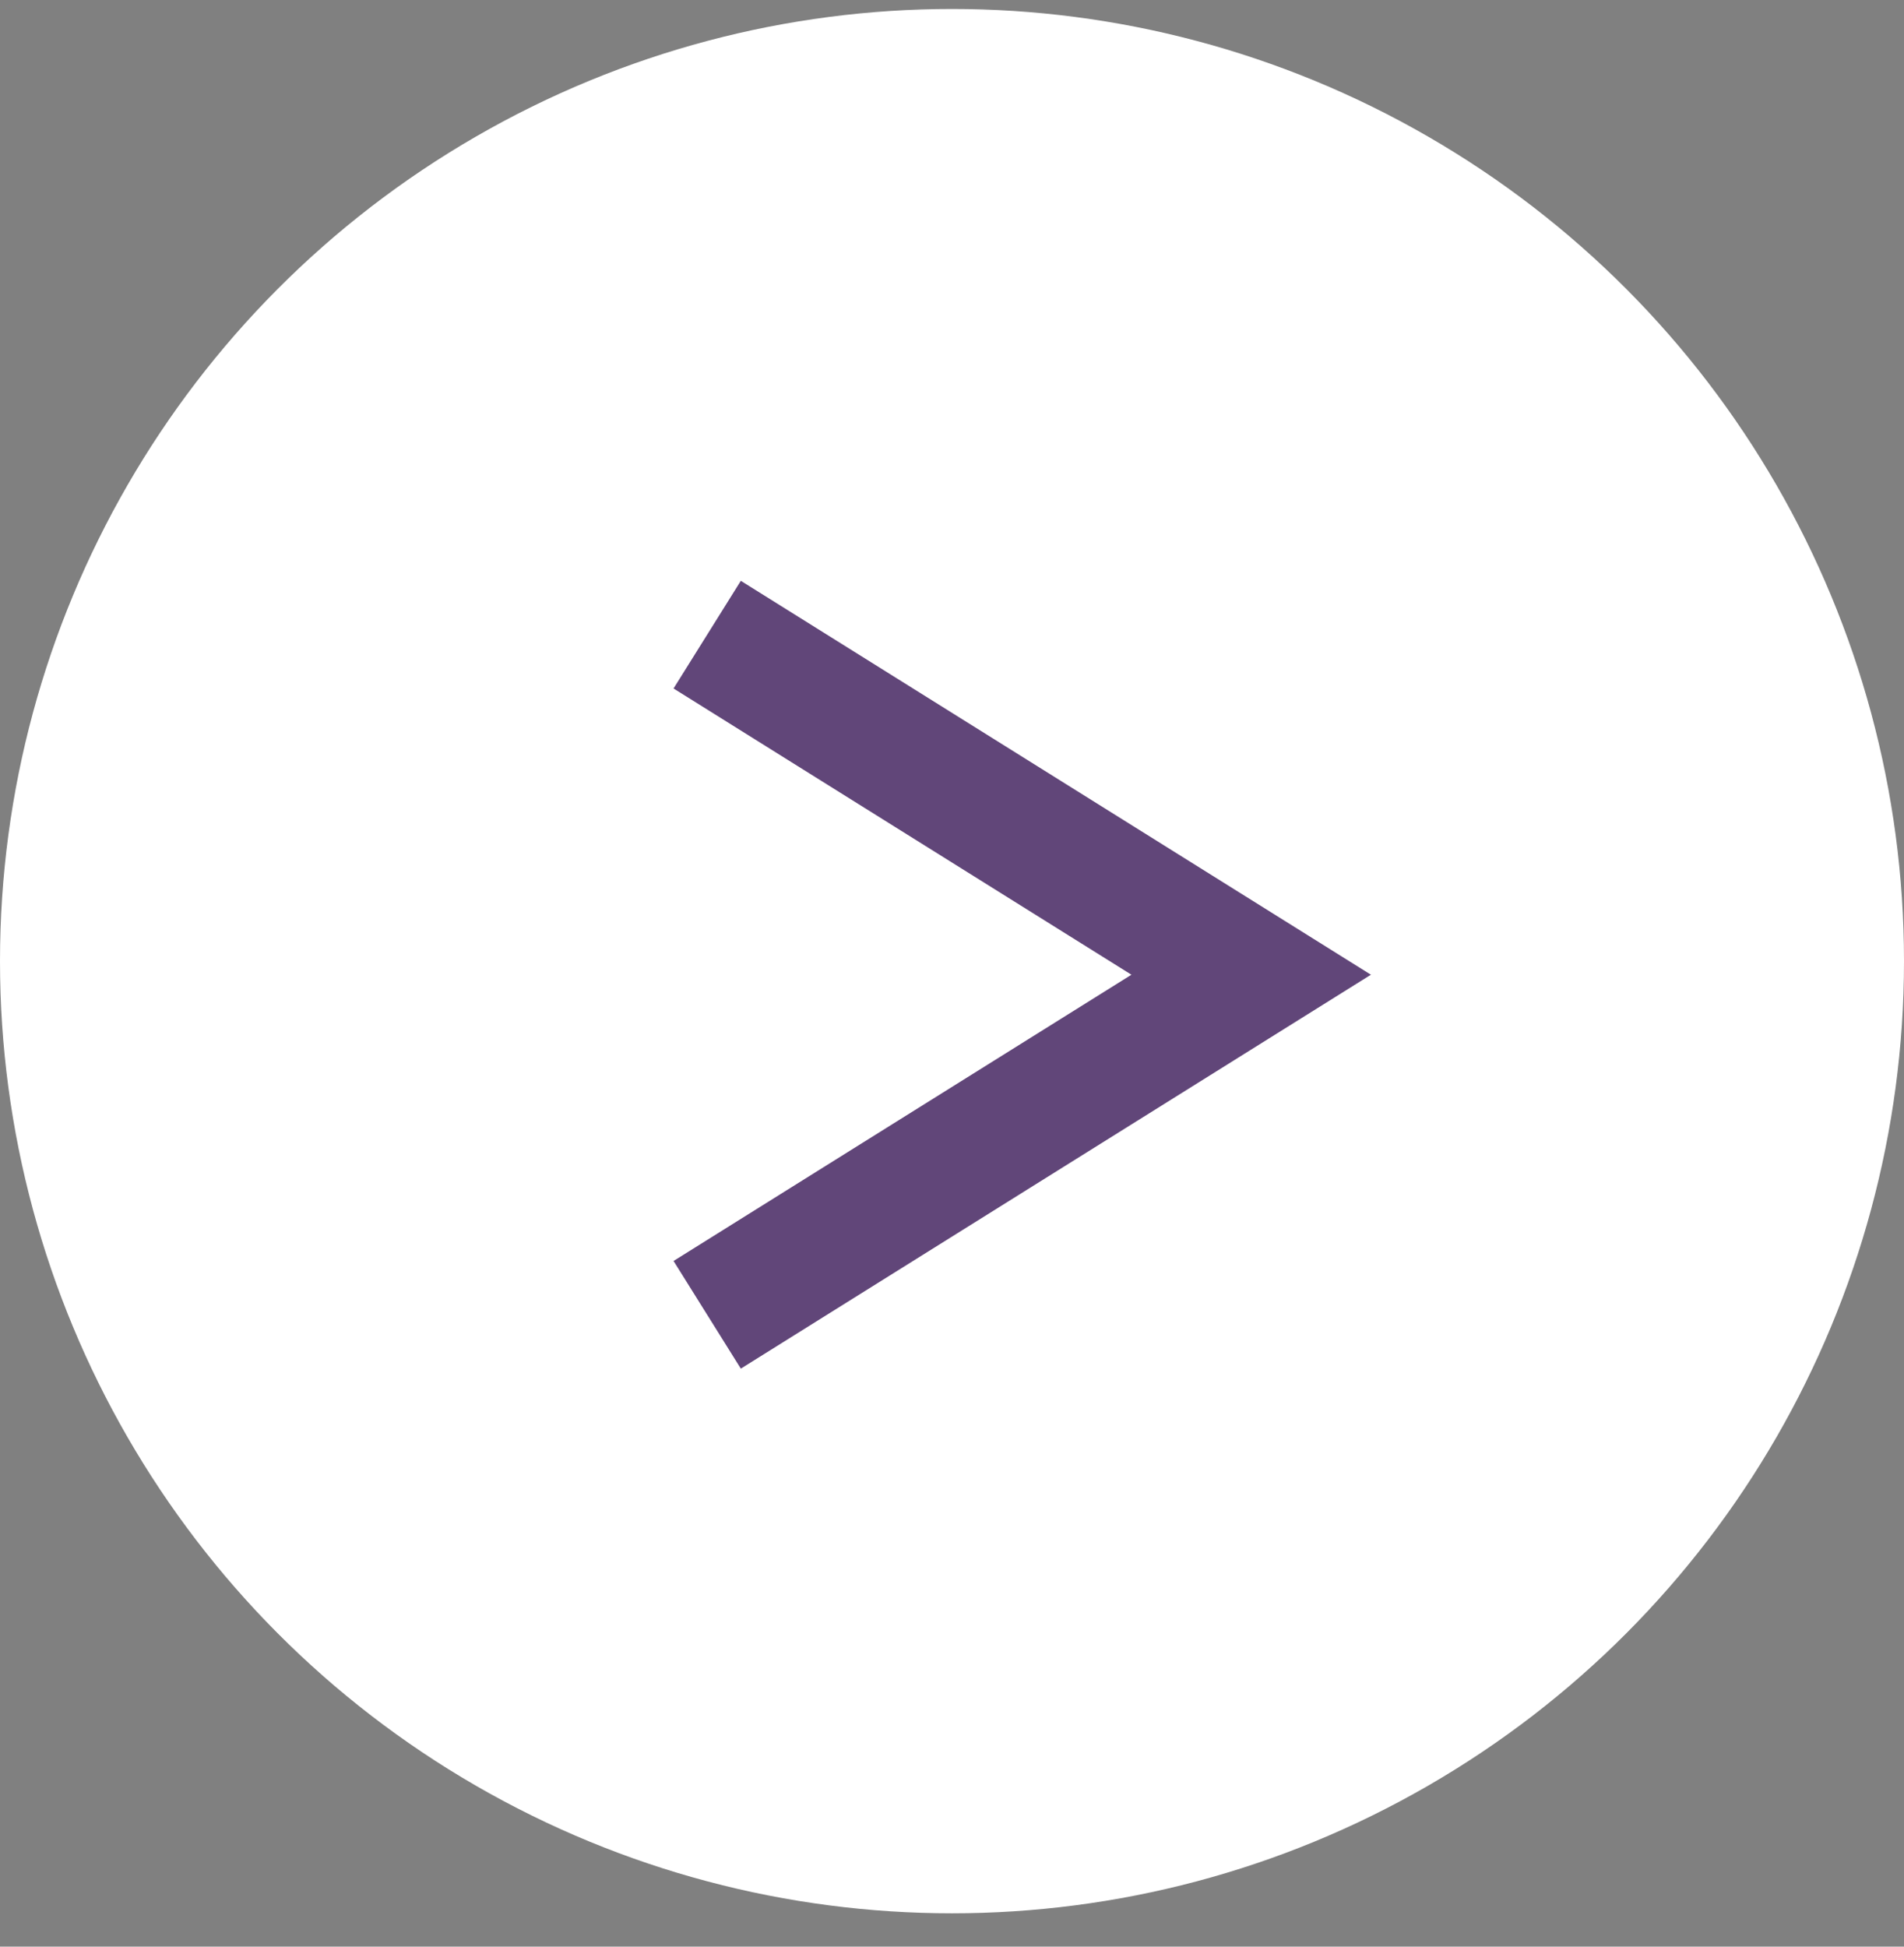
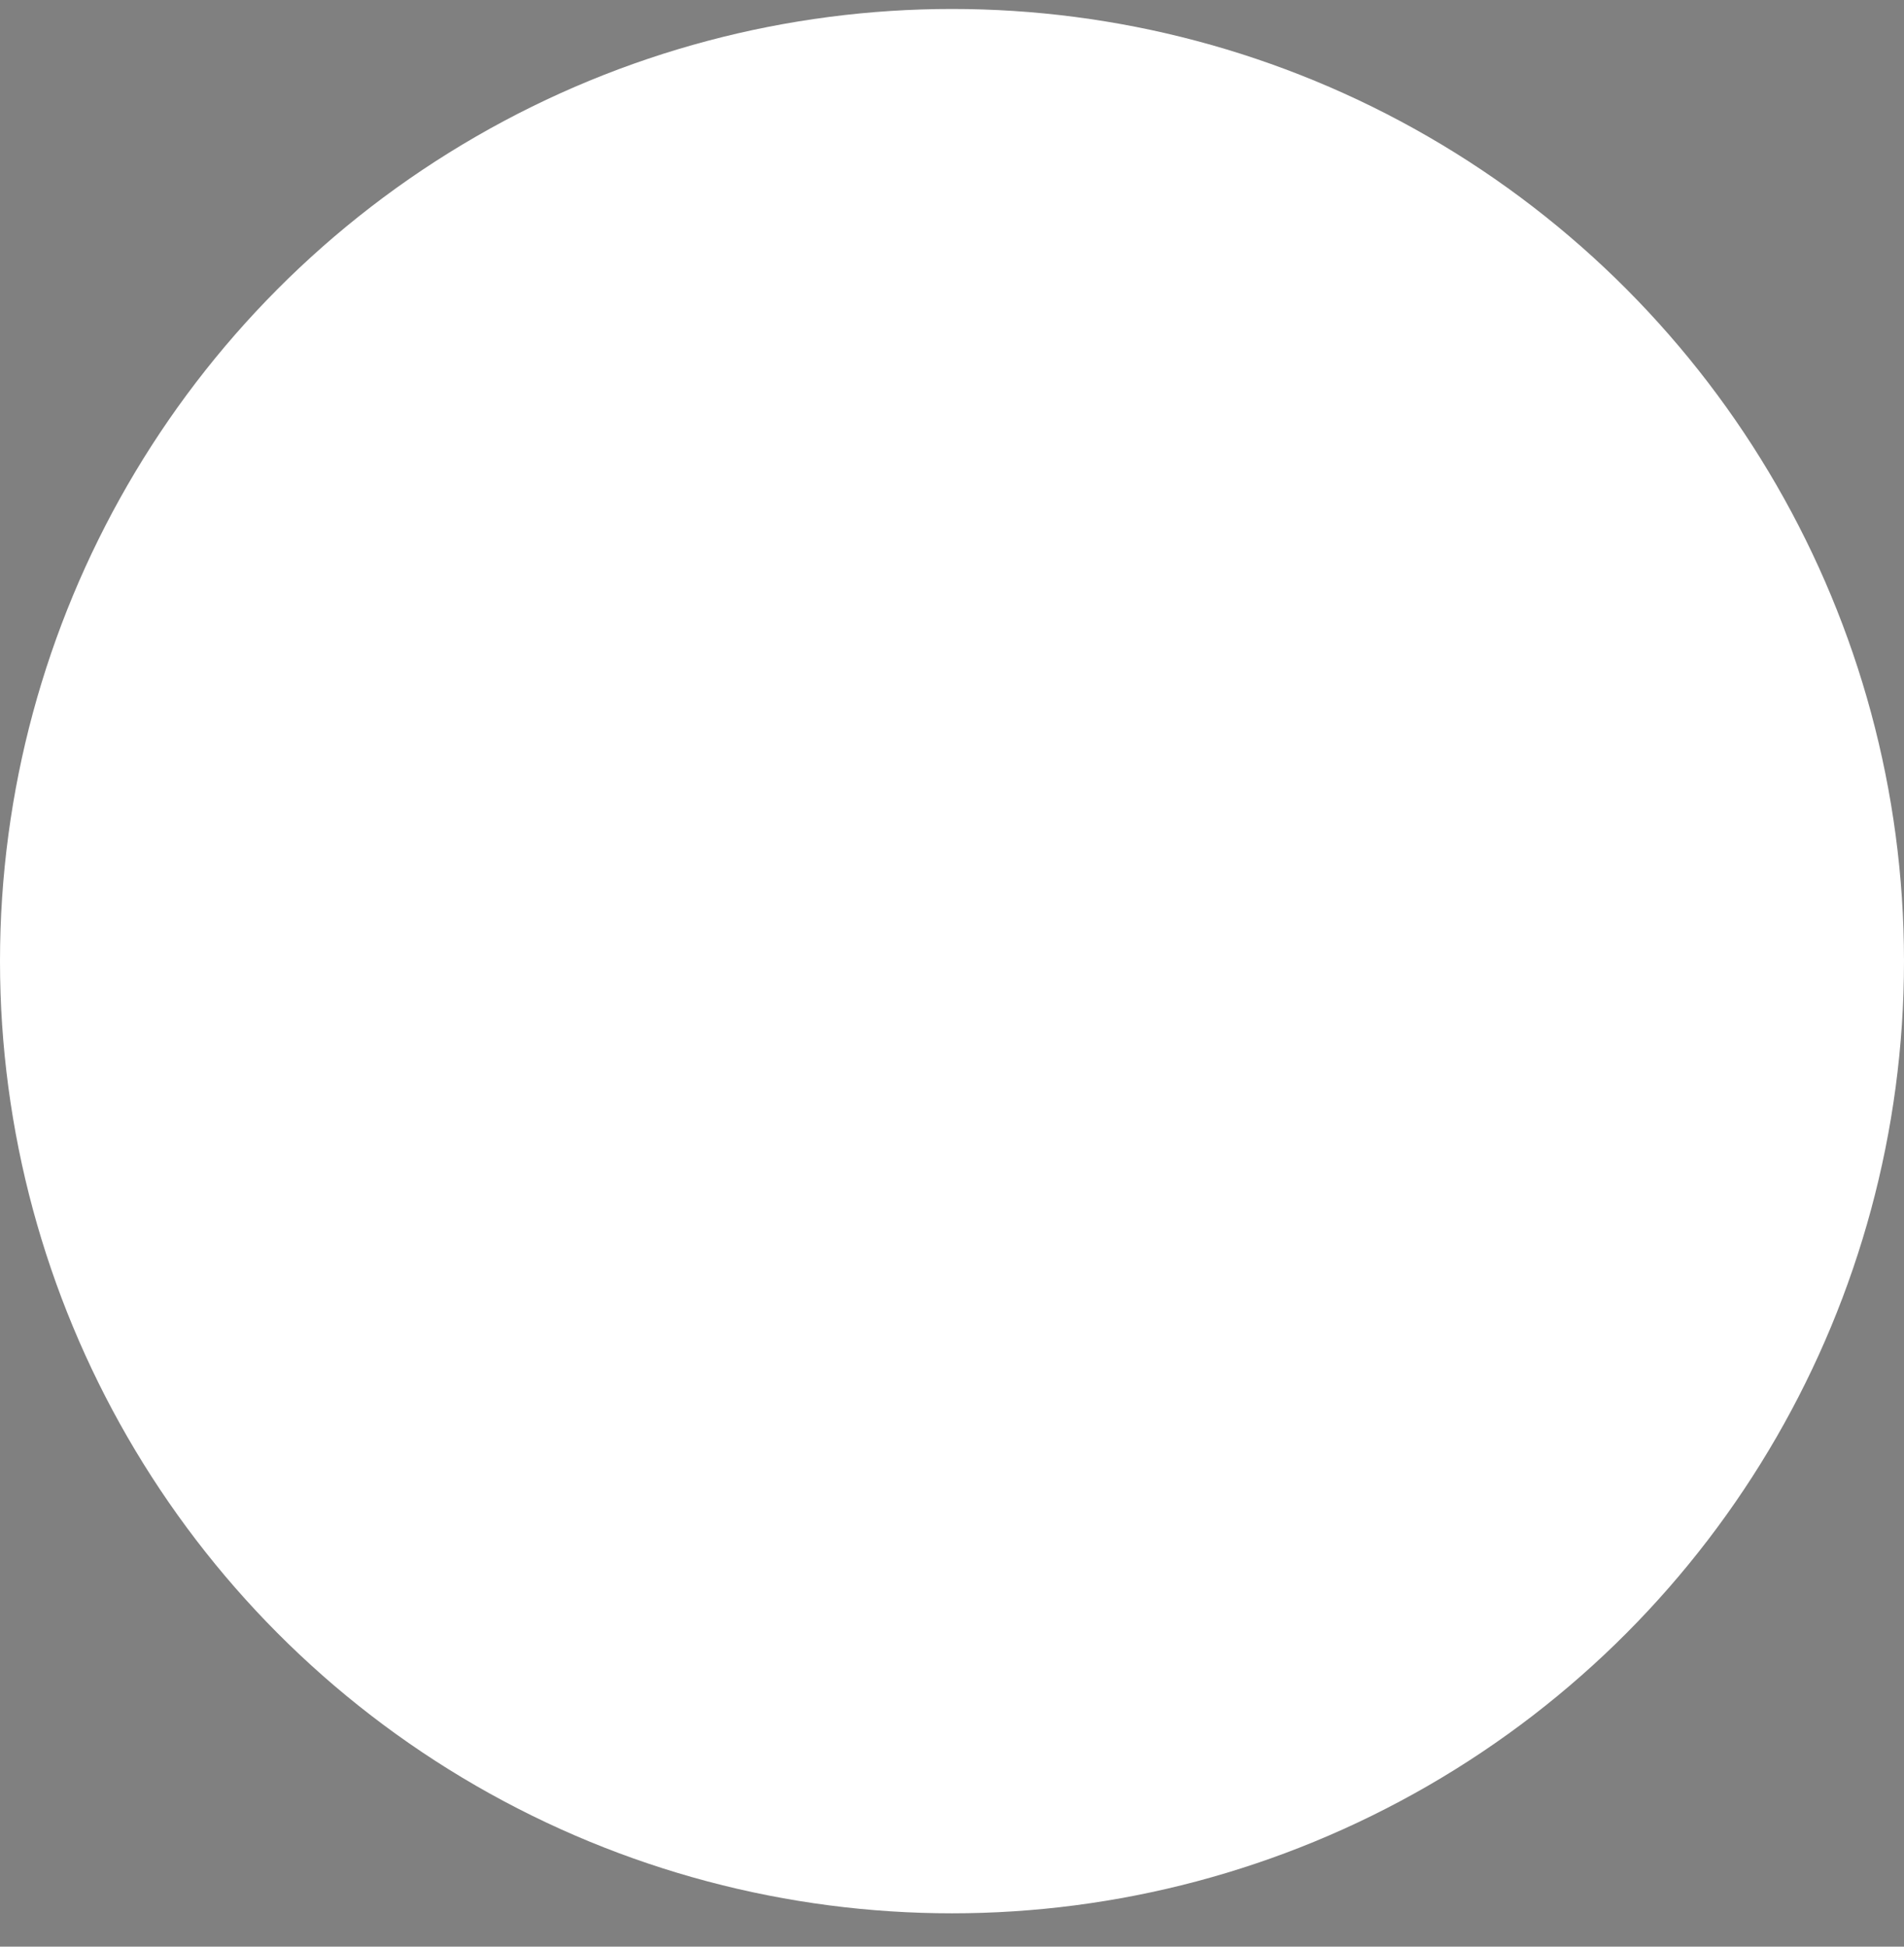
<svg xmlns="http://www.w3.org/2000/svg" width="45" height="46" viewBox="0 0 45 46" fill="none">
  <rect x="0" y="0" width="45" height="46" fill="#808080" stroke="none" />
  <circle cx="22.5" cy="22.712" r="22.5" fill="white" />
-   <path d="M16.714 14.997L29.571 23.033L16.714 31.069" stroke="#614679" stroke-width="3" />
</svg>